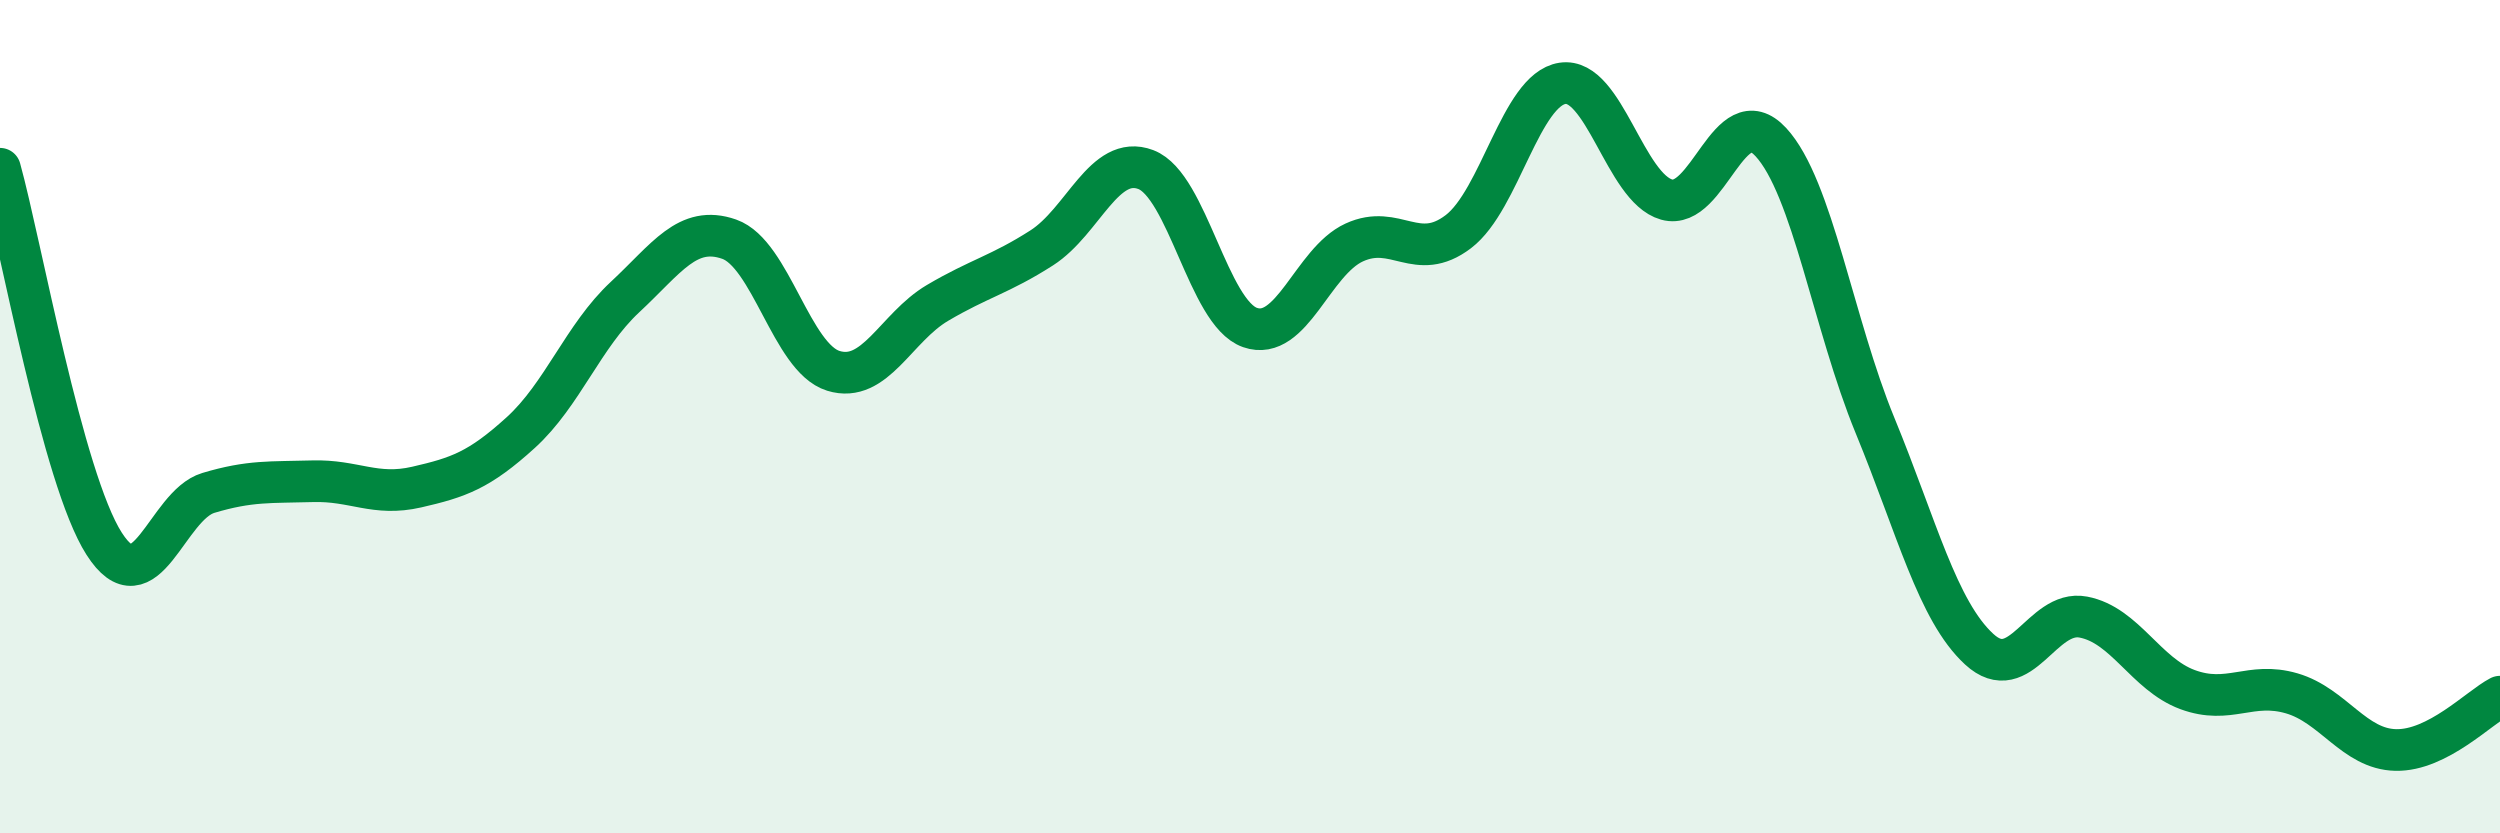
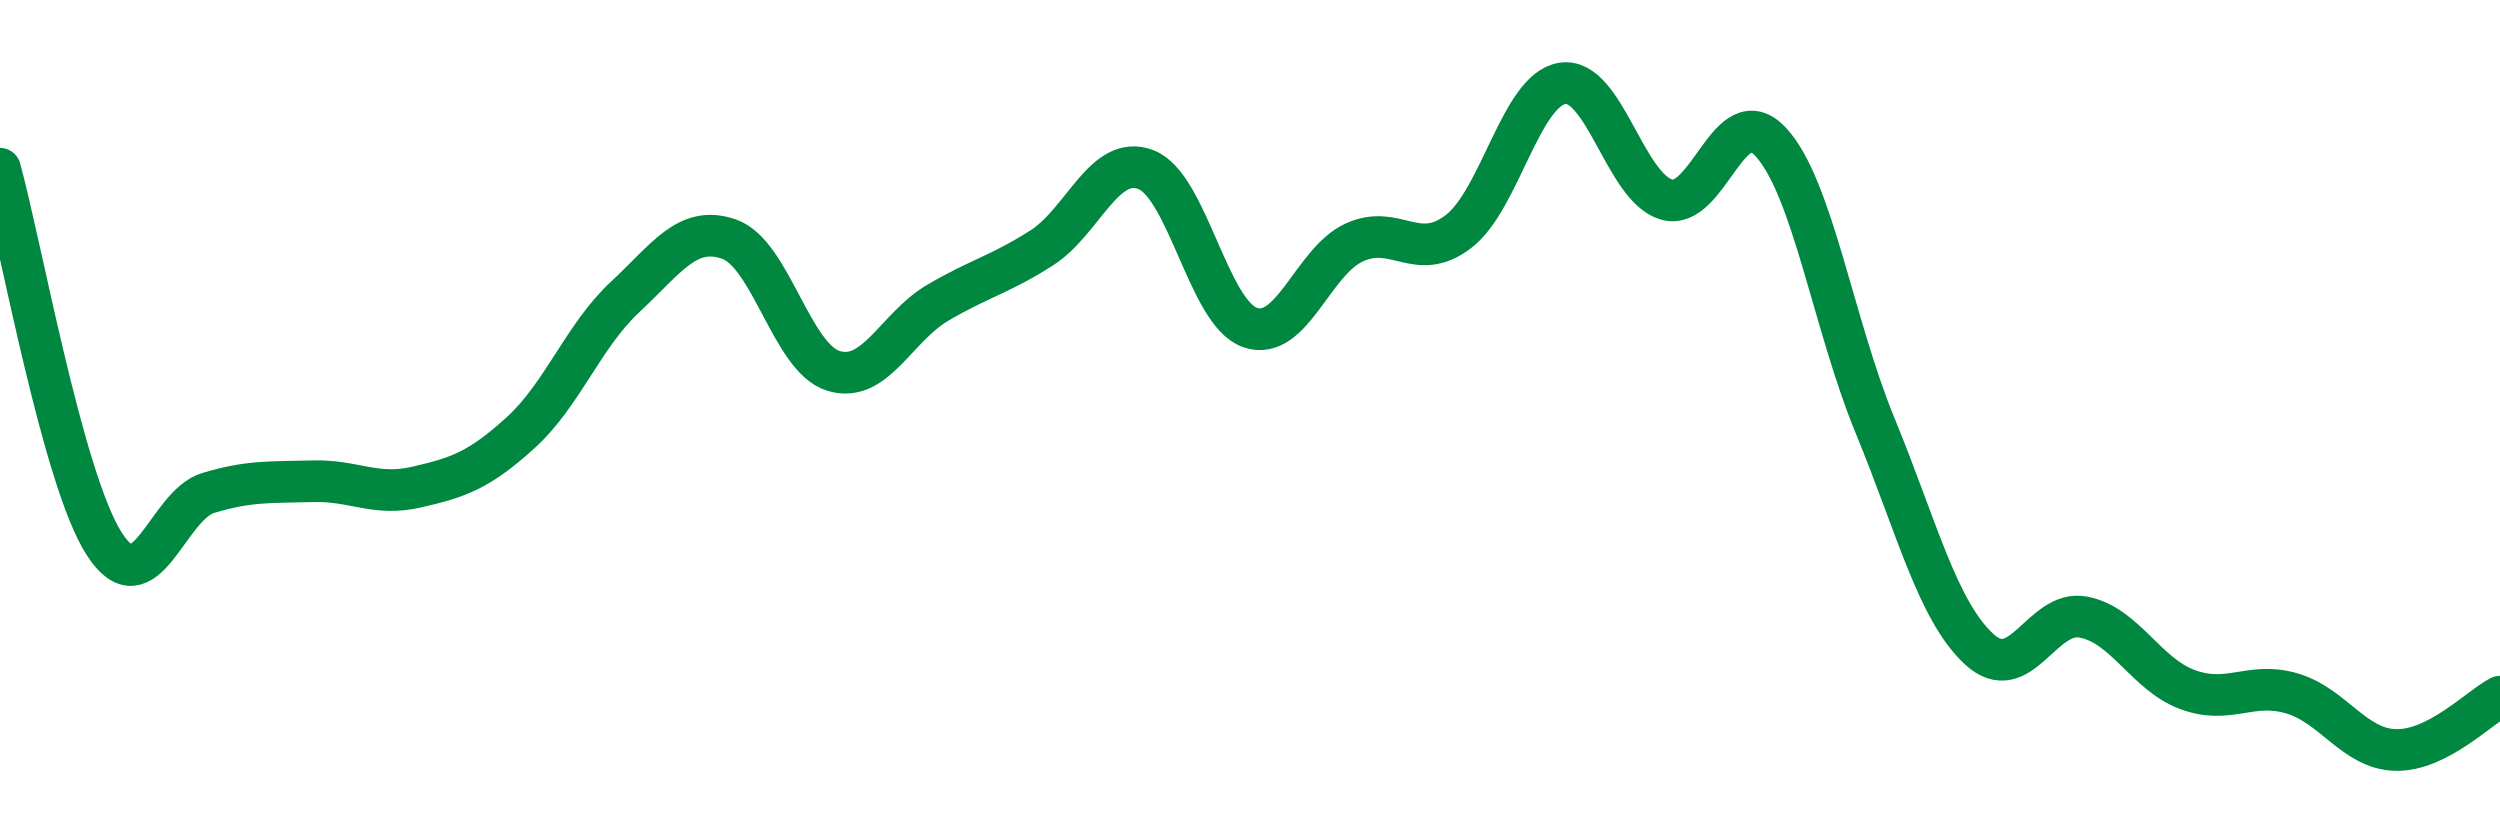
<svg xmlns="http://www.w3.org/2000/svg" width="60" height="20" viewBox="0 0 60 20">
-   <path d="M 0,4.05 C 0.5,5.85 1.5,11.49 2.5,13.05 C 3.5,14.61 4,12.13 5,11.83 C 6,11.53 6.5,11.58 7.5,11.55 C 8.5,11.52 9,11.92 10,11.69 C 11,11.46 11.5,11.29 12.5,10.38 C 13.5,9.47 14,8.06 15,7.13 C 16,6.2 16.5,5.39 17.5,5.74 C 18.5,6.09 19,8.59 20,8.9 C 21,9.21 21.5,7.86 22.5,7.27 C 23.5,6.68 24,6.59 25,5.95 C 26,5.31 26.5,3.69 27.5,4.07 C 28.5,4.45 29,7.51 30,7.86 C 31,8.21 31.5,6.28 32.5,5.82 C 33.5,5.36 34,6.32 35,5.56 C 36,4.8 36.5,2.15 37.5,2 C 38.5,1.85 39,4.51 40,4.79 C 41,5.07 41.5,2.33 42.5,3.41 C 43.5,4.49 44,7.78 45,10.21 C 46,12.64 46.5,14.66 47.5,15.58 C 48.5,16.5 49,14.62 50,14.81 C 51,15 51.5,16.18 52.5,16.55 C 53.5,16.92 54,16.35 55,16.64 C 56,16.93 56.5,17.98 57.5,18 C 58.5,18.02 59.5,16.98 60,16.72L60 20L0 20Z" fill="#008740" opacity="0.1" stroke-linecap="round" stroke-linejoin="round" />
  <path d="M 0,4.05 C 0.5,5.85 1.5,11.49 2.5,13.05 C 3.5,14.61 4,12.13 5,11.83 C 6,11.53 6.5,11.58 7.5,11.55 C 8.5,11.52 9,11.92 10,11.69 C 11,11.46 11.5,11.29 12.5,10.38 C 13.5,9.47 14,8.06 15,7.13 C 16,6.2 16.5,5.39 17.5,5.74 C 18.5,6.09 19,8.59 20,8.9 C 21,9.21 21.5,7.86 22.5,7.27 C 23.5,6.68 24,6.59 25,5.95 C 26,5.31 26.5,3.69 27.5,4.07 C 28.5,4.45 29,7.51 30,7.86 C 31,8.21 31.5,6.28 32.5,5.82 C 33.5,5.36 34,6.32 35,5.56 C 36,4.8 36.5,2.15 37.5,2 C 38.5,1.85 39,4.51 40,4.79 C 41,5.07 41.5,2.33 42.5,3.41 C 43.5,4.49 44,7.78 45,10.21 C 46,12.64 46.5,14.66 47.5,15.58 C 48.5,16.5 49,14.62 50,14.81 C 51,15 51.5,16.18 52.5,16.55 C 53.5,16.92 54,16.35 55,16.64 C 56,16.93 56.5,17.98 57.5,18 C 58.5,18.02 59.5,16.98 60,16.72" stroke="#008740" stroke-width="1" fill="none" stroke-linecap="round" stroke-linejoin="round" />
</svg>